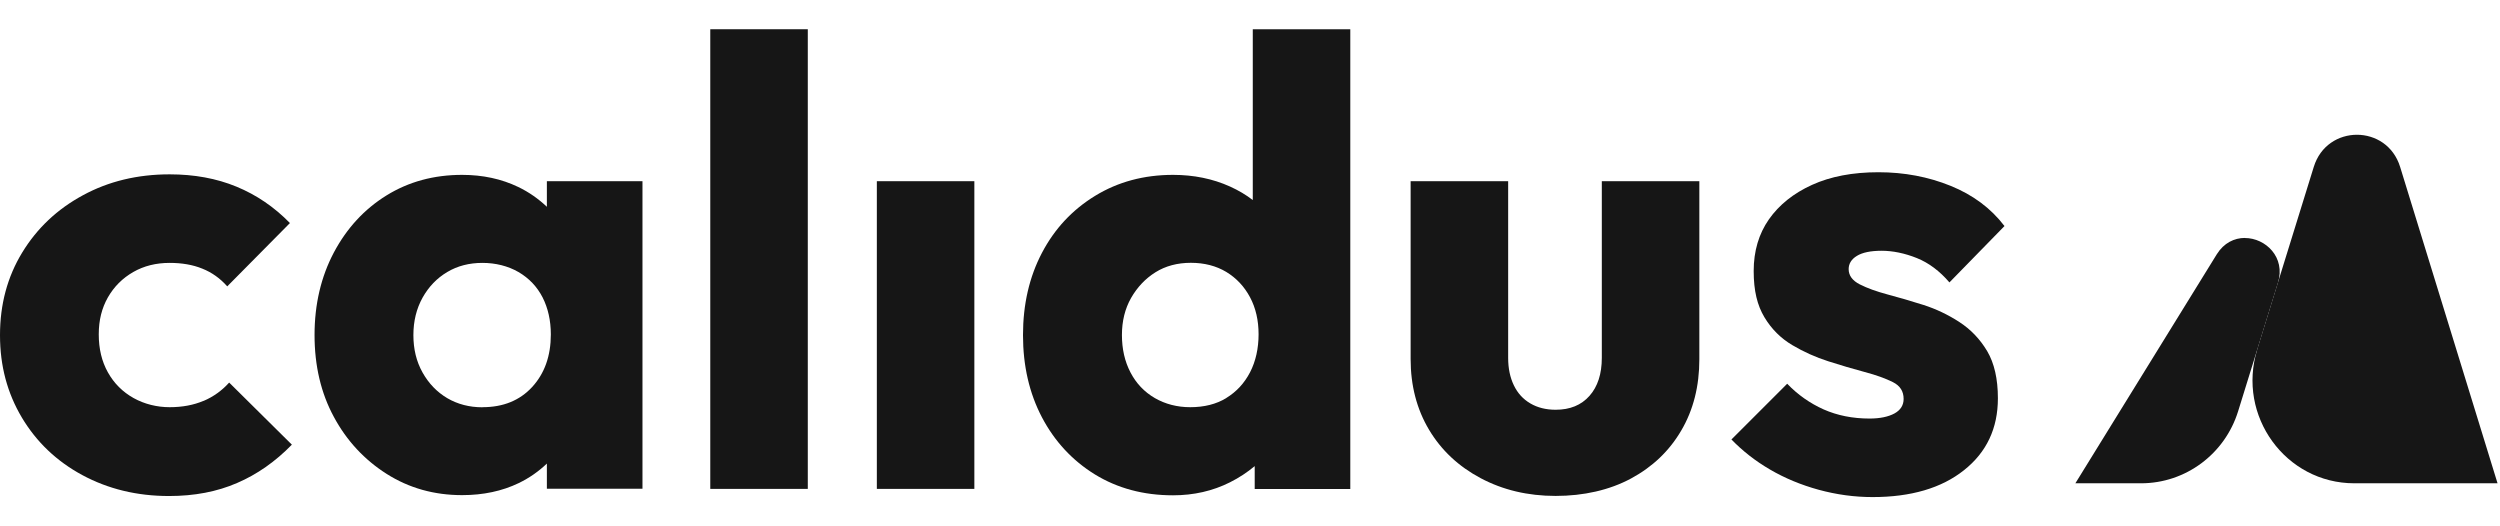
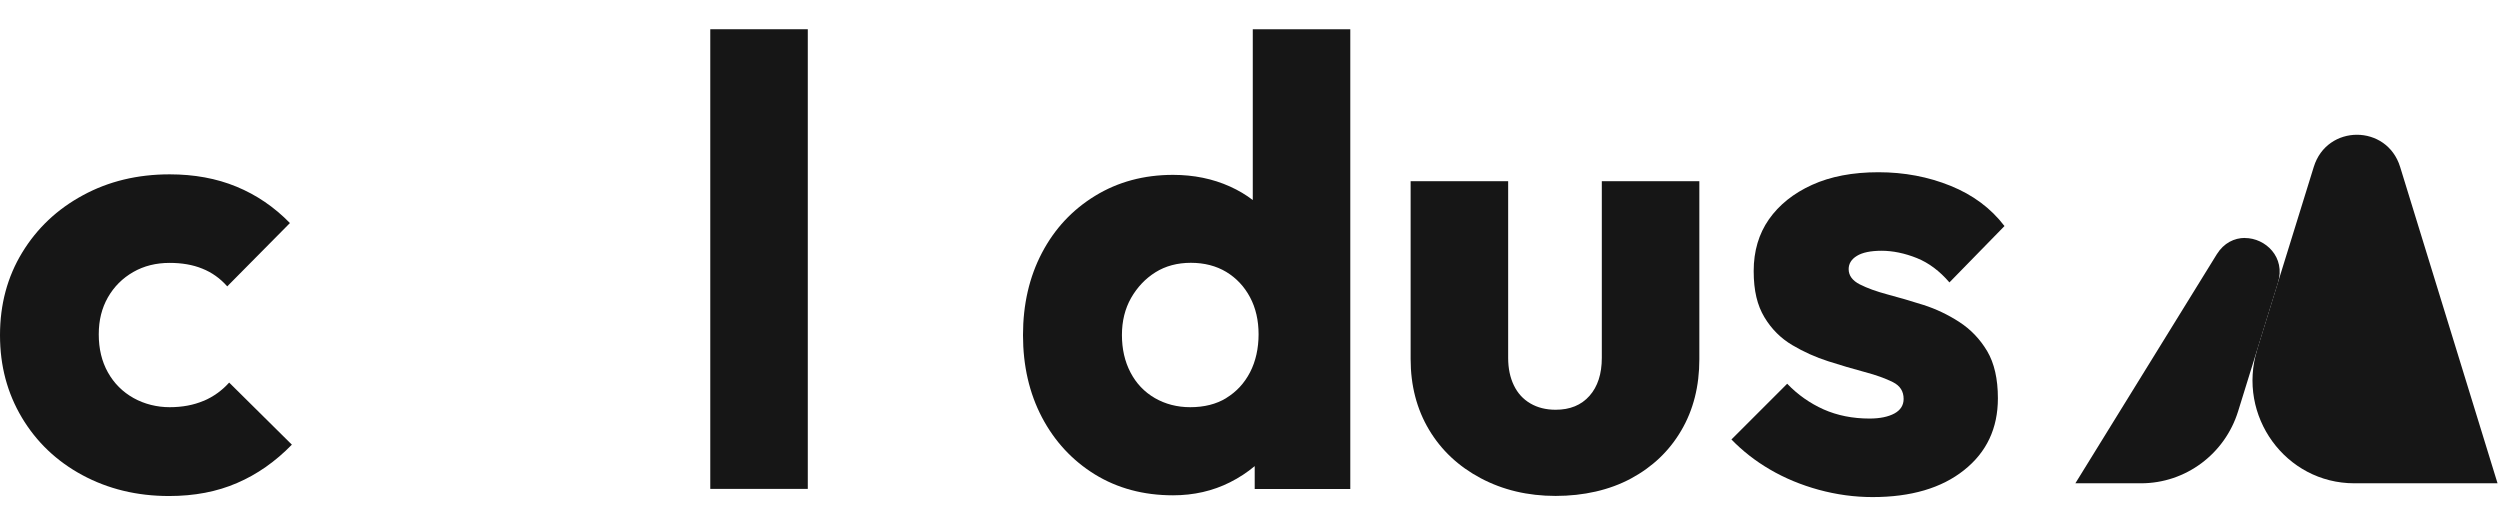
<svg xmlns="http://www.w3.org/2000/svg" width="171" height="36" viewBox="0 0 171 36" fill="none">
  <path d="M153.548 16.275C152.836 16.275 152.114 16.611 151.629 17.391L141.955 33.057H146.449C149.493 33.057 152.182 31.057 153.09 28.122L155.811 19.341C156.351 17.595 154.963 16.28 153.548 16.28" fill="#161616" />
  <path d="M154.394 23.909C152.988 28.445 156.336 33.057 161.035 33.057H170.832L164.169 11.418C163.266 8.488 159.17 8.483 158.263 11.413L154.39 23.909H154.394Z" fill="#161616" />
  <path d="M13.919 27.419C13.239 27.708 12.469 27.852 11.603 27.852C10.737 27.852 9.883 27.642 9.137 27.227C8.385 26.806 7.801 26.222 7.38 25.47C6.959 24.719 6.755 23.852 6.755 22.872C6.755 21.892 6.965 21.073 7.38 20.34C7.801 19.606 8.379 19.028 9.113 18.607C9.847 18.186 10.677 17.982 11.603 17.982C12.439 17.982 13.185 18.108 13.834 18.373C14.484 18.631 15.056 19.034 15.543 19.588L19.831 15.257C18.761 14.162 17.546 13.332 16.174 12.767C14.803 12.201 13.281 11.925 11.603 11.925C9.407 11.925 7.428 12.4 5.672 13.356C3.91 14.307 2.526 15.618 1.516 17.278C0.505 18.938 0 20.821 0 22.926C0 25.031 0.499 26.884 1.492 28.556C2.49 30.228 3.868 31.546 5.63 32.496C7.392 33.446 9.371 33.928 11.561 33.928C13.293 33.928 14.845 33.633 16.216 33.037C17.588 32.448 18.839 31.57 19.964 30.415L15.675 26.168C15.182 26.715 14.598 27.137 13.919 27.425V27.419Z" fill="#161616" />
-   <path d="M37.412 14.15C36.841 13.609 36.191 13.146 35.439 12.785C34.297 12.238 33.021 11.961 31.608 11.961C29.671 11.961 27.951 12.43 26.435 13.368C24.919 14.307 23.722 15.606 22.838 17.266C21.96 18.926 21.515 20.809 21.515 22.914C21.515 25.019 21.954 26.89 22.838 28.52C23.716 30.15 24.925 31.449 26.453 32.418C27.981 33.386 29.701 33.867 31.608 33.867C33.051 33.867 34.345 33.591 35.482 33.043C36.215 32.688 36.853 32.237 37.406 31.708V33.428H43.945V12.394H37.406V14.15H37.412ZM32.997 27.858C32.101 27.858 31.301 27.648 30.591 27.233C29.882 26.812 29.322 26.228 28.901 25.477C28.48 24.725 28.276 23.877 28.276 22.92C28.276 21.964 28.486 21.116 28.901 20.364C29.322 19.612 29.882 19.028 30.591 18.607C31.295 18.186 32.101 17.982 32.997 17.982C33.894 17.982 34.742 18.192 35.464 18.607C36.185 19.028 36.733 19.606 37.112 20.34C37.484 21.073 37.677 21.922 37.677 22.872C37.677 24.346 37.25 25.543 36.402 26.469C35.548 27.395 34.417 27.852 33.003 27.852L32.997 27.858Z" fill="#161616" />
  <path d="M55.253 2H48.583V33.44H55.253V2Z" fill="#161616" />
-   <path d="M66.646 12.394H59.976V33.44H66.646V12.394Z" fill="#161616" />
  <path d="M85.696 13.687C85.227 13.326 84.709 13.02 84.138 12.761C82.953 12.226 81.654 11.961 80.24 11.961C78.249 11.961 76.475 12.436 74.911 13.392C73.347 14.349 72.138 15.642 71.272 17.29C70.406 18.938 69.973 20.815 69.973 22.92C69.973 25.025 70.406 26.902 71.272 28.55C72.138 30.192 73.341 31.491 74.887 32.448C76.433 33.398 78.213 33.879 80.234 33.879C81.648 33.879 82.947 33.585 84.132 32.989C84.757 32.676 85.317 32.303 85.822 31.883V33.446H92.36V2H85.69V13.687H85.696ZM83.879 27.227C83.188 27.648 82.364 27.852 81.413 27.852C80.517 27.852 79.711 27.642 78.989 27.227C78.267 26.806 77.714 26.222 77.323 25.471C76.932 24.719 76.74 23.87 76.74 22.914C76.74 21.958 76.95 21.116 77.365 20.382C77.786 19.648 78.34 19.058 79.031 18.625C79.723 18.192 80.535 17.976 81.455 17.976C82.376 17.976 83.188 18.186 83.879 18.601C84.571 19.022 85.112 19.6 85.503 20.334C85.894 21.067 86.087 21.916 86.087 22.866C86.087 23.816 85.894 24.713 85.503 25.465C85.112 26.216 84.571 26.8 83.879 27.221V27.227Z" fill="#161616" />
  <path d="M109.564 24.478C109.564 25.578 109.281 26.445 108.722 27.076C108.157 27.714 107.387 28.027 106.406 28.027C105.745 28.027 105.167 27.882 104.674 27.593C104.181 27.305 103.808 26.896 103.549 26.36C103.29 25.825 103.158 25.2 103.158 24.478V12.394H96.487V24.562C96.487 26.378 96.909 27.991 97.745 29.392C98.581 30.794 99.76 31.9 101.275 32.706C102.791 33.512 104.5 33.921 106.406 33.921C108.313 33.921 110.087 33.524 111.561 32.73C113.035 31.936 114.184 30.842 115.002 29.44C115.826 28.039 116.235 26.415 116.235 24.568V12.394H109.564V24.478Z" fill="#161616" />
  <path d="M134.027 22.03C133.245 21.525 132.427 21.134 131.561 20.857C130.695 20.581 129.877 20.346 129.113 20.142C128.349 19.937 127.711 19.708 127.206 19.45C126.701 19.191 126.448 18.842 126.448 18.409C126.448 18.036 126.635 17.73 127.014 17.501C127.386 17.272 127.952 17.152 128.704 17.152C129.456 17.152 130.286 17.32 131.11 17.651C131.934 17.982 132.674 18.541 133.341 19.317L137.107 15.462C136.18 14.247 134.953 13.332 133.426 12.713C131.898 12.093 130.25 11.781 128.487 11.781C126.725 11.781 125.209 12.069 123.94 12.647C122.671 13.224 121.69 14.012 120.993 15.005C120.301 15.997 119.952 17.176 119.952 18.535C119.952 19.895 120.199 20.887 120.686 21.699C121.173 22.511 121.811 23.143 122.593 23.606C123.374 24.069 124.193 24.436 125.059 24.713C125.925 24.989 126.755 25.236 127.549 25.447C128.343 25.657 128.986 25.892 129.474 26.138C129.967 26.385 130.208 26.764 130.208 27.287C130.208 27.72 129.997 28.051 129.582 28.28C129.161 28.508 128.589 28.629 127.874 28.629C126.719 28.629 125.672 28.418 124.734 28.003C123.796 27.582 122.965 26.999 122.244 26.247L118.43 30.06C119.182 30.836 120.06 31.528 121.071 32.117C122.081 32.707 123.194 33.17 124.403 33.501C125.618 33.832 126.845 34 128.084 34C130.713 34 132.8 33.386 134.34 32.159C135.886 30.932 136.656 29.296 136.656 27.245C136.656 25.916 136.409 24.839 135.922 24.015C135.429 23.191 134.797 22.529 134.015 22.024L134.027 22.03Z" fill="#161616" />
</svg>